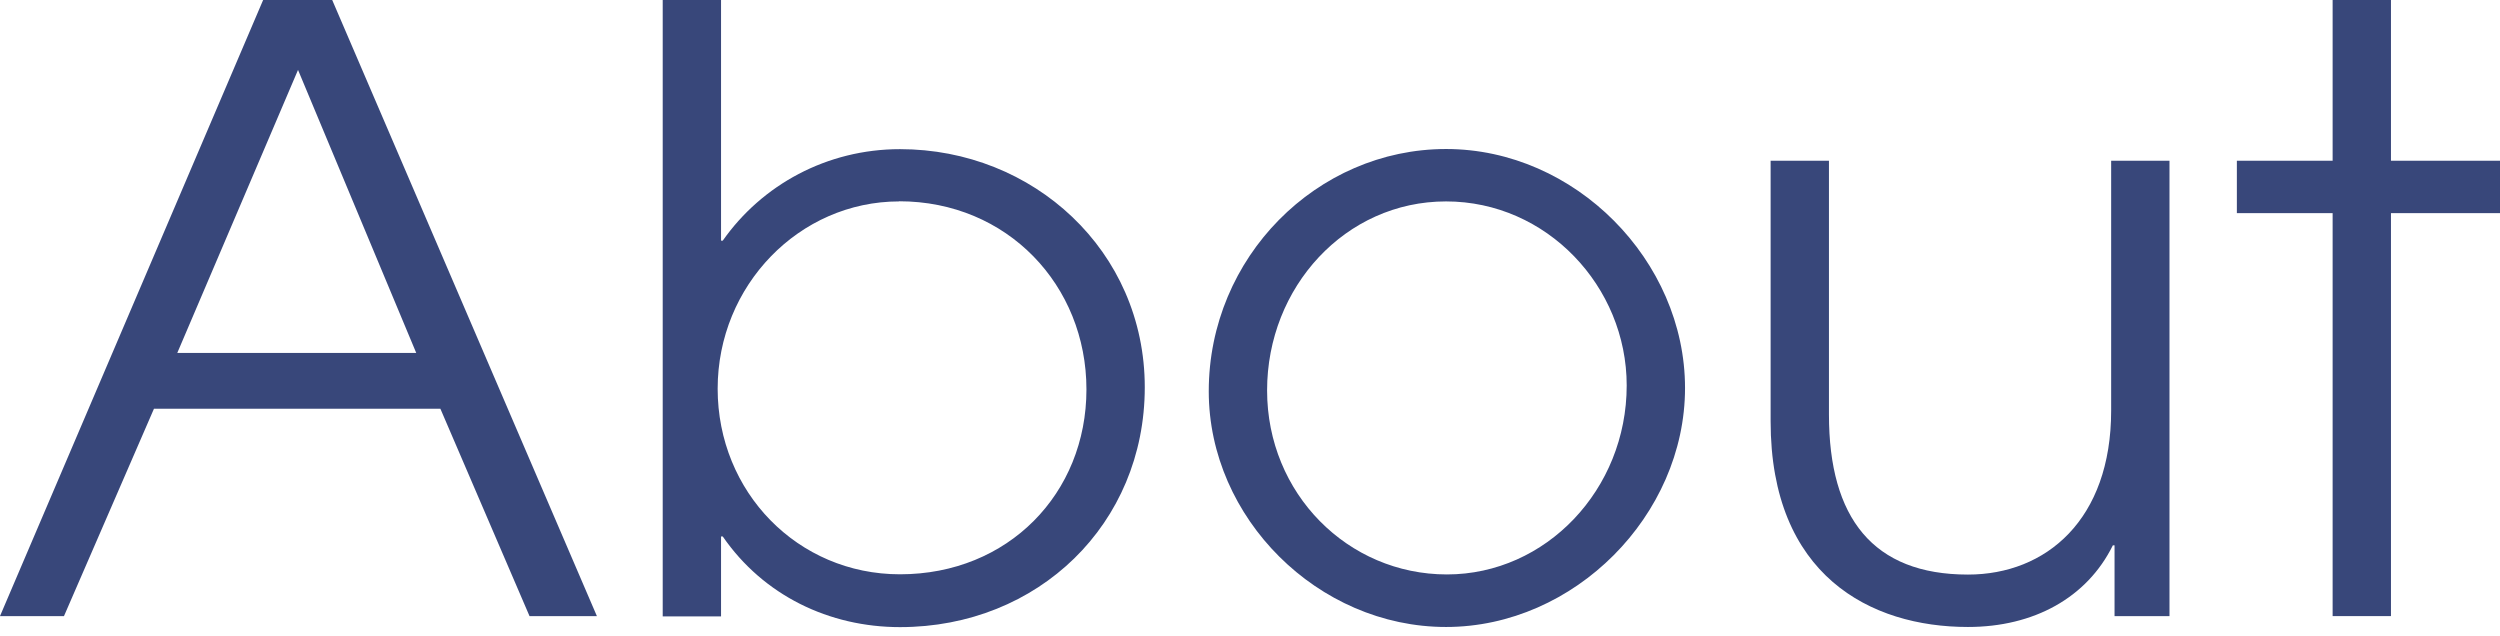
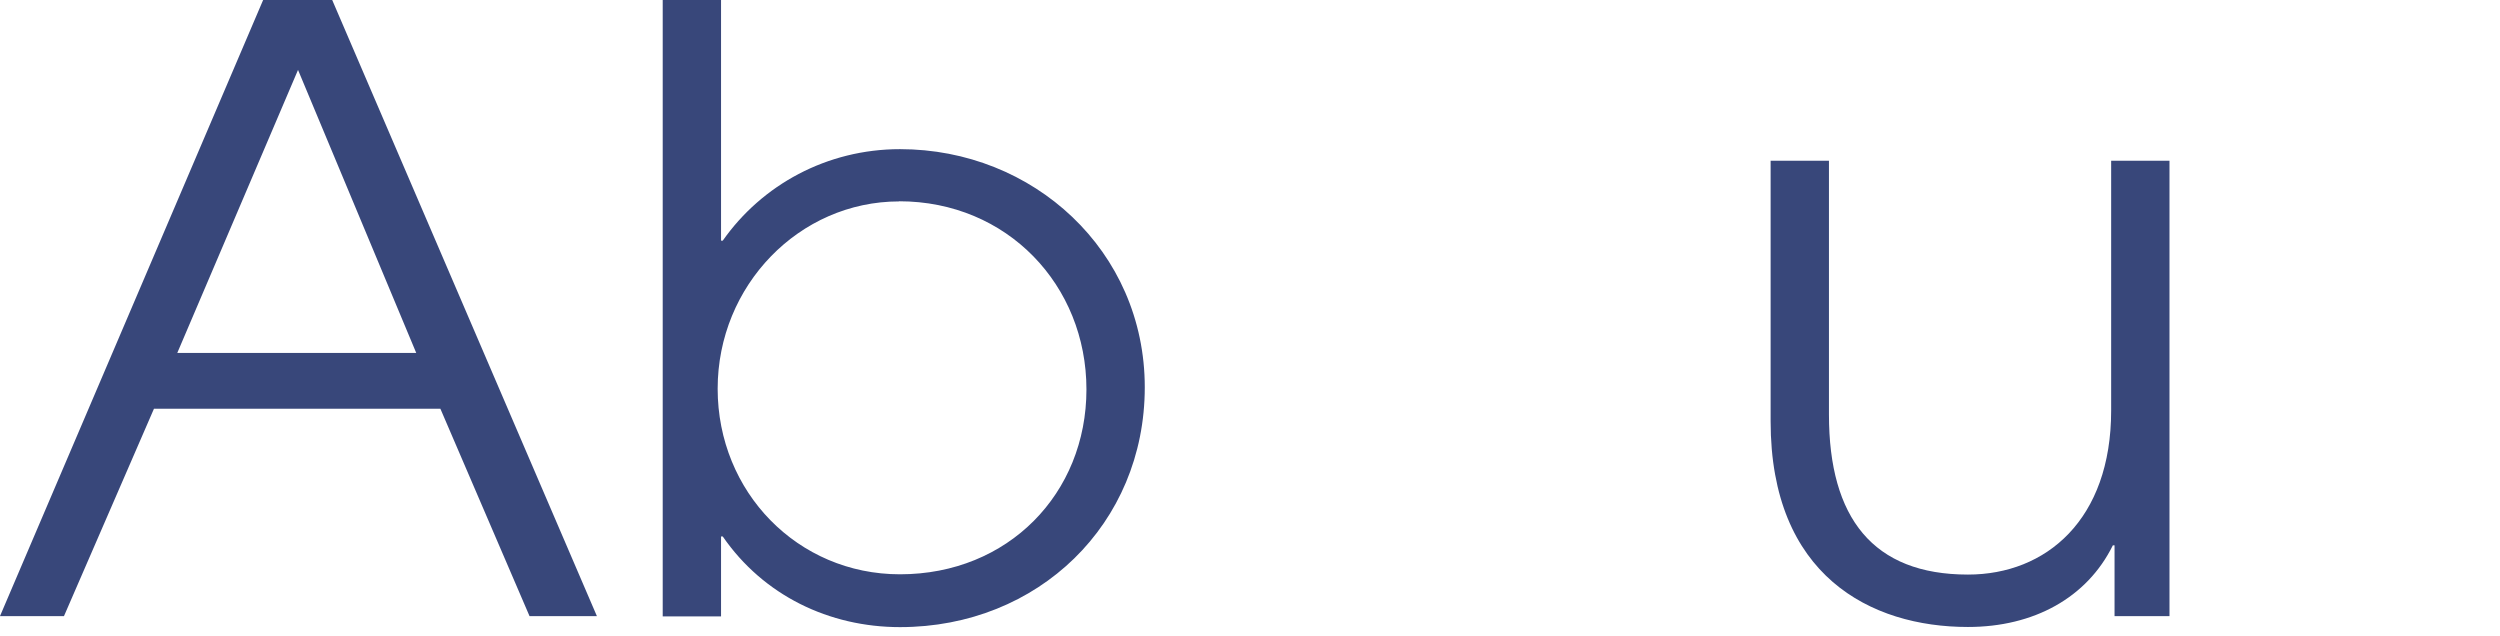
<svg xmlns="http://www.w3.org/2000/svg" id="_レイヤー_1" width="177" height="45" viewBox="0 0 177 45">
  <defs>
    <style>.cls-1{fill:#38477a;}</style>
  </defs>
  <path class="cls-1" d="M37.49,43.62l-6.31-14.68H10.9l-6.37,14.68H0L18.63,0h4.89l18.74,43.62h-4.77ZM21.1,4.95l-8.55,20.04h16.92L21.1,4.95Z" />
  <path class="cls-1" d="M46.92,43.62V0h4.13v17.04h.12c2.77-3.95,7.37-6.48,12.55-6.48,9.43,0,17.33,7.19,17.33,16.86s-7.54,16.98-17.33,16.98c-5.01,0-9.67-2.24-12.55-6.42h-.12v5.66h-4.13ZM63.66,14.26c-7.07,0-12.85,5.95-12.85,13.26s5.66,13.14,12.91,13.14c7.66,0,13.2-5.72,13.2-13.09s-5.6-13.32-13.26-13.32Z" />
-   <path class="cls-1" d="M85.58,27.7c0-9.49,7.66-17.15,16.8-17.15s16.92,7.9,16.92,16.92-7.84,16.92-16.92,16.92-16.8-7.72-16.8-16.68ZM115.17,27.29c0-7.01-5.66-13.03-12.79-13.03s-12.67,6.07-12.67,13.38,5.72,13.03,12.73,13.03,12.73-6.01,12.73-13.38Z" />
  <path class="cls-1" d="M149.71,43.62v-5.01h-.12c-1.83,3.71-5.6,5.78-10.26,5.78-6.9,0-13.97-3.65-13.97-14.56V11.38h4.13v17.98c0,7.31,3.12,11.32,9.84,11.32,5.54,0,10.14-3.89,10.14-11.61V11.38h4.13v32.24h-3.89Z" />
-   <path class="cls-1" d="M165.15,43.62V15.09h-6.78v-3.71h6.78V0h4.13v11.38h7.72v3.71h-7.72v28.53h-4.13Z" />
</svg>